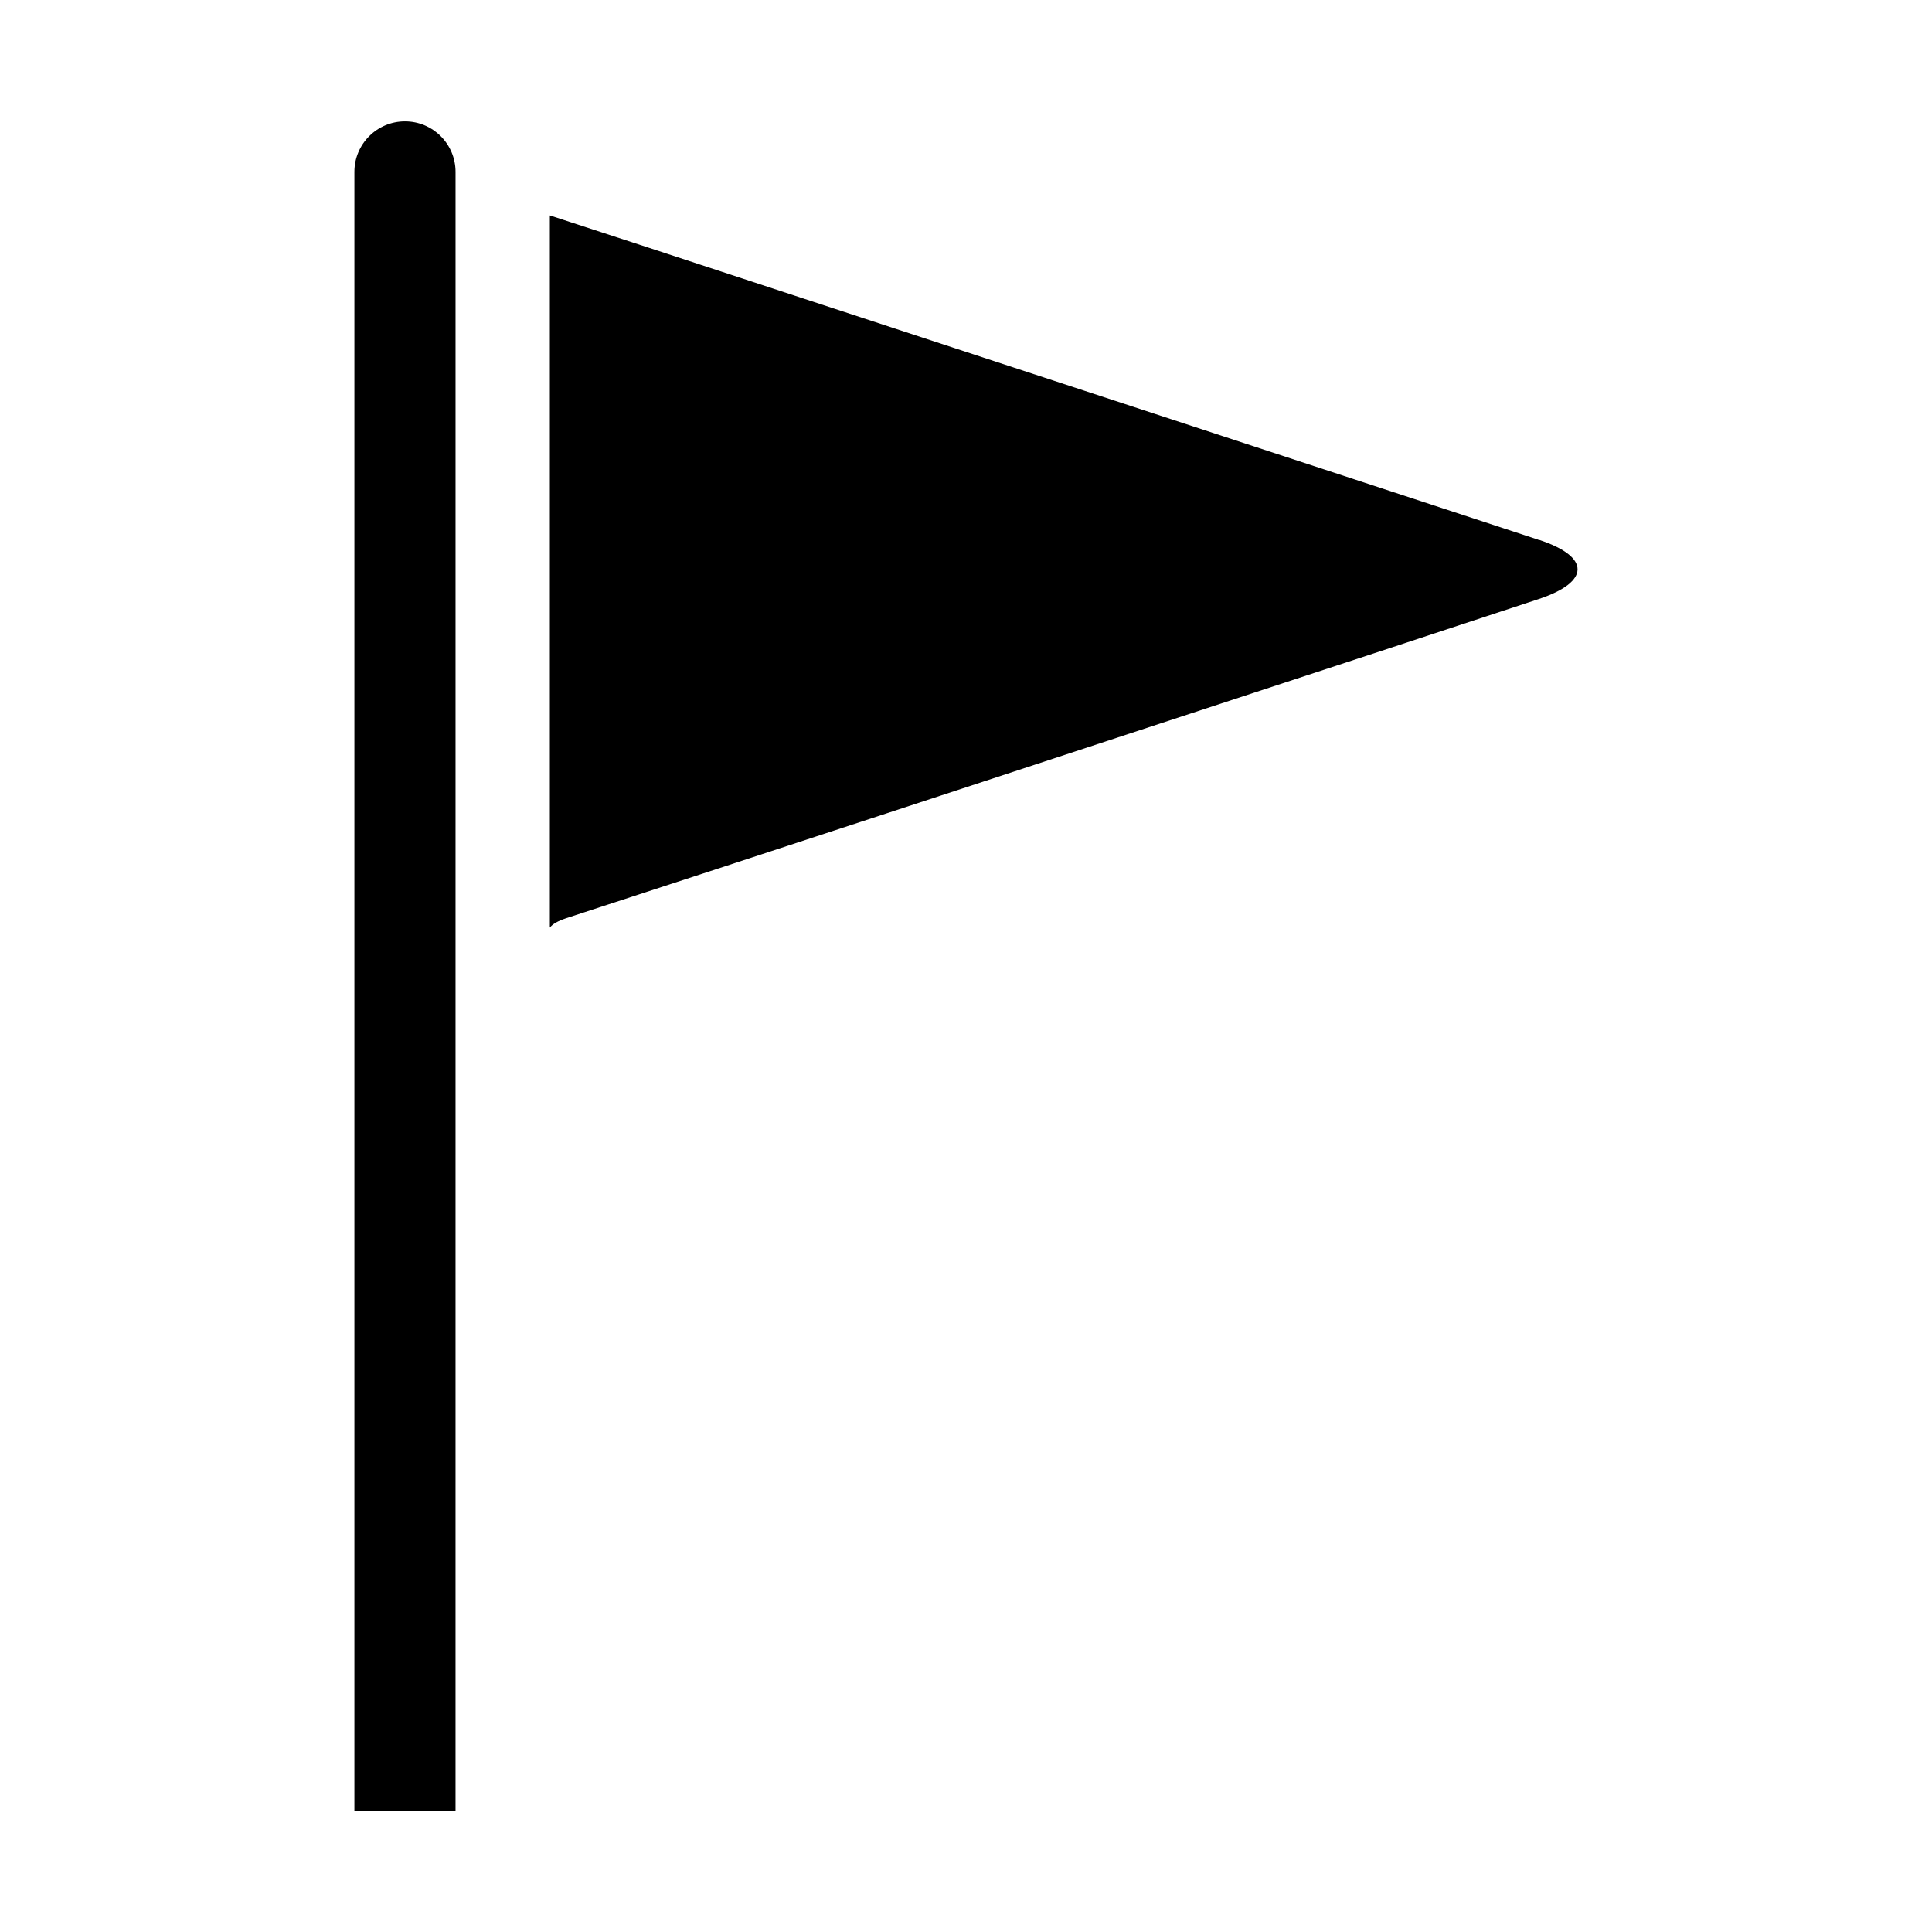
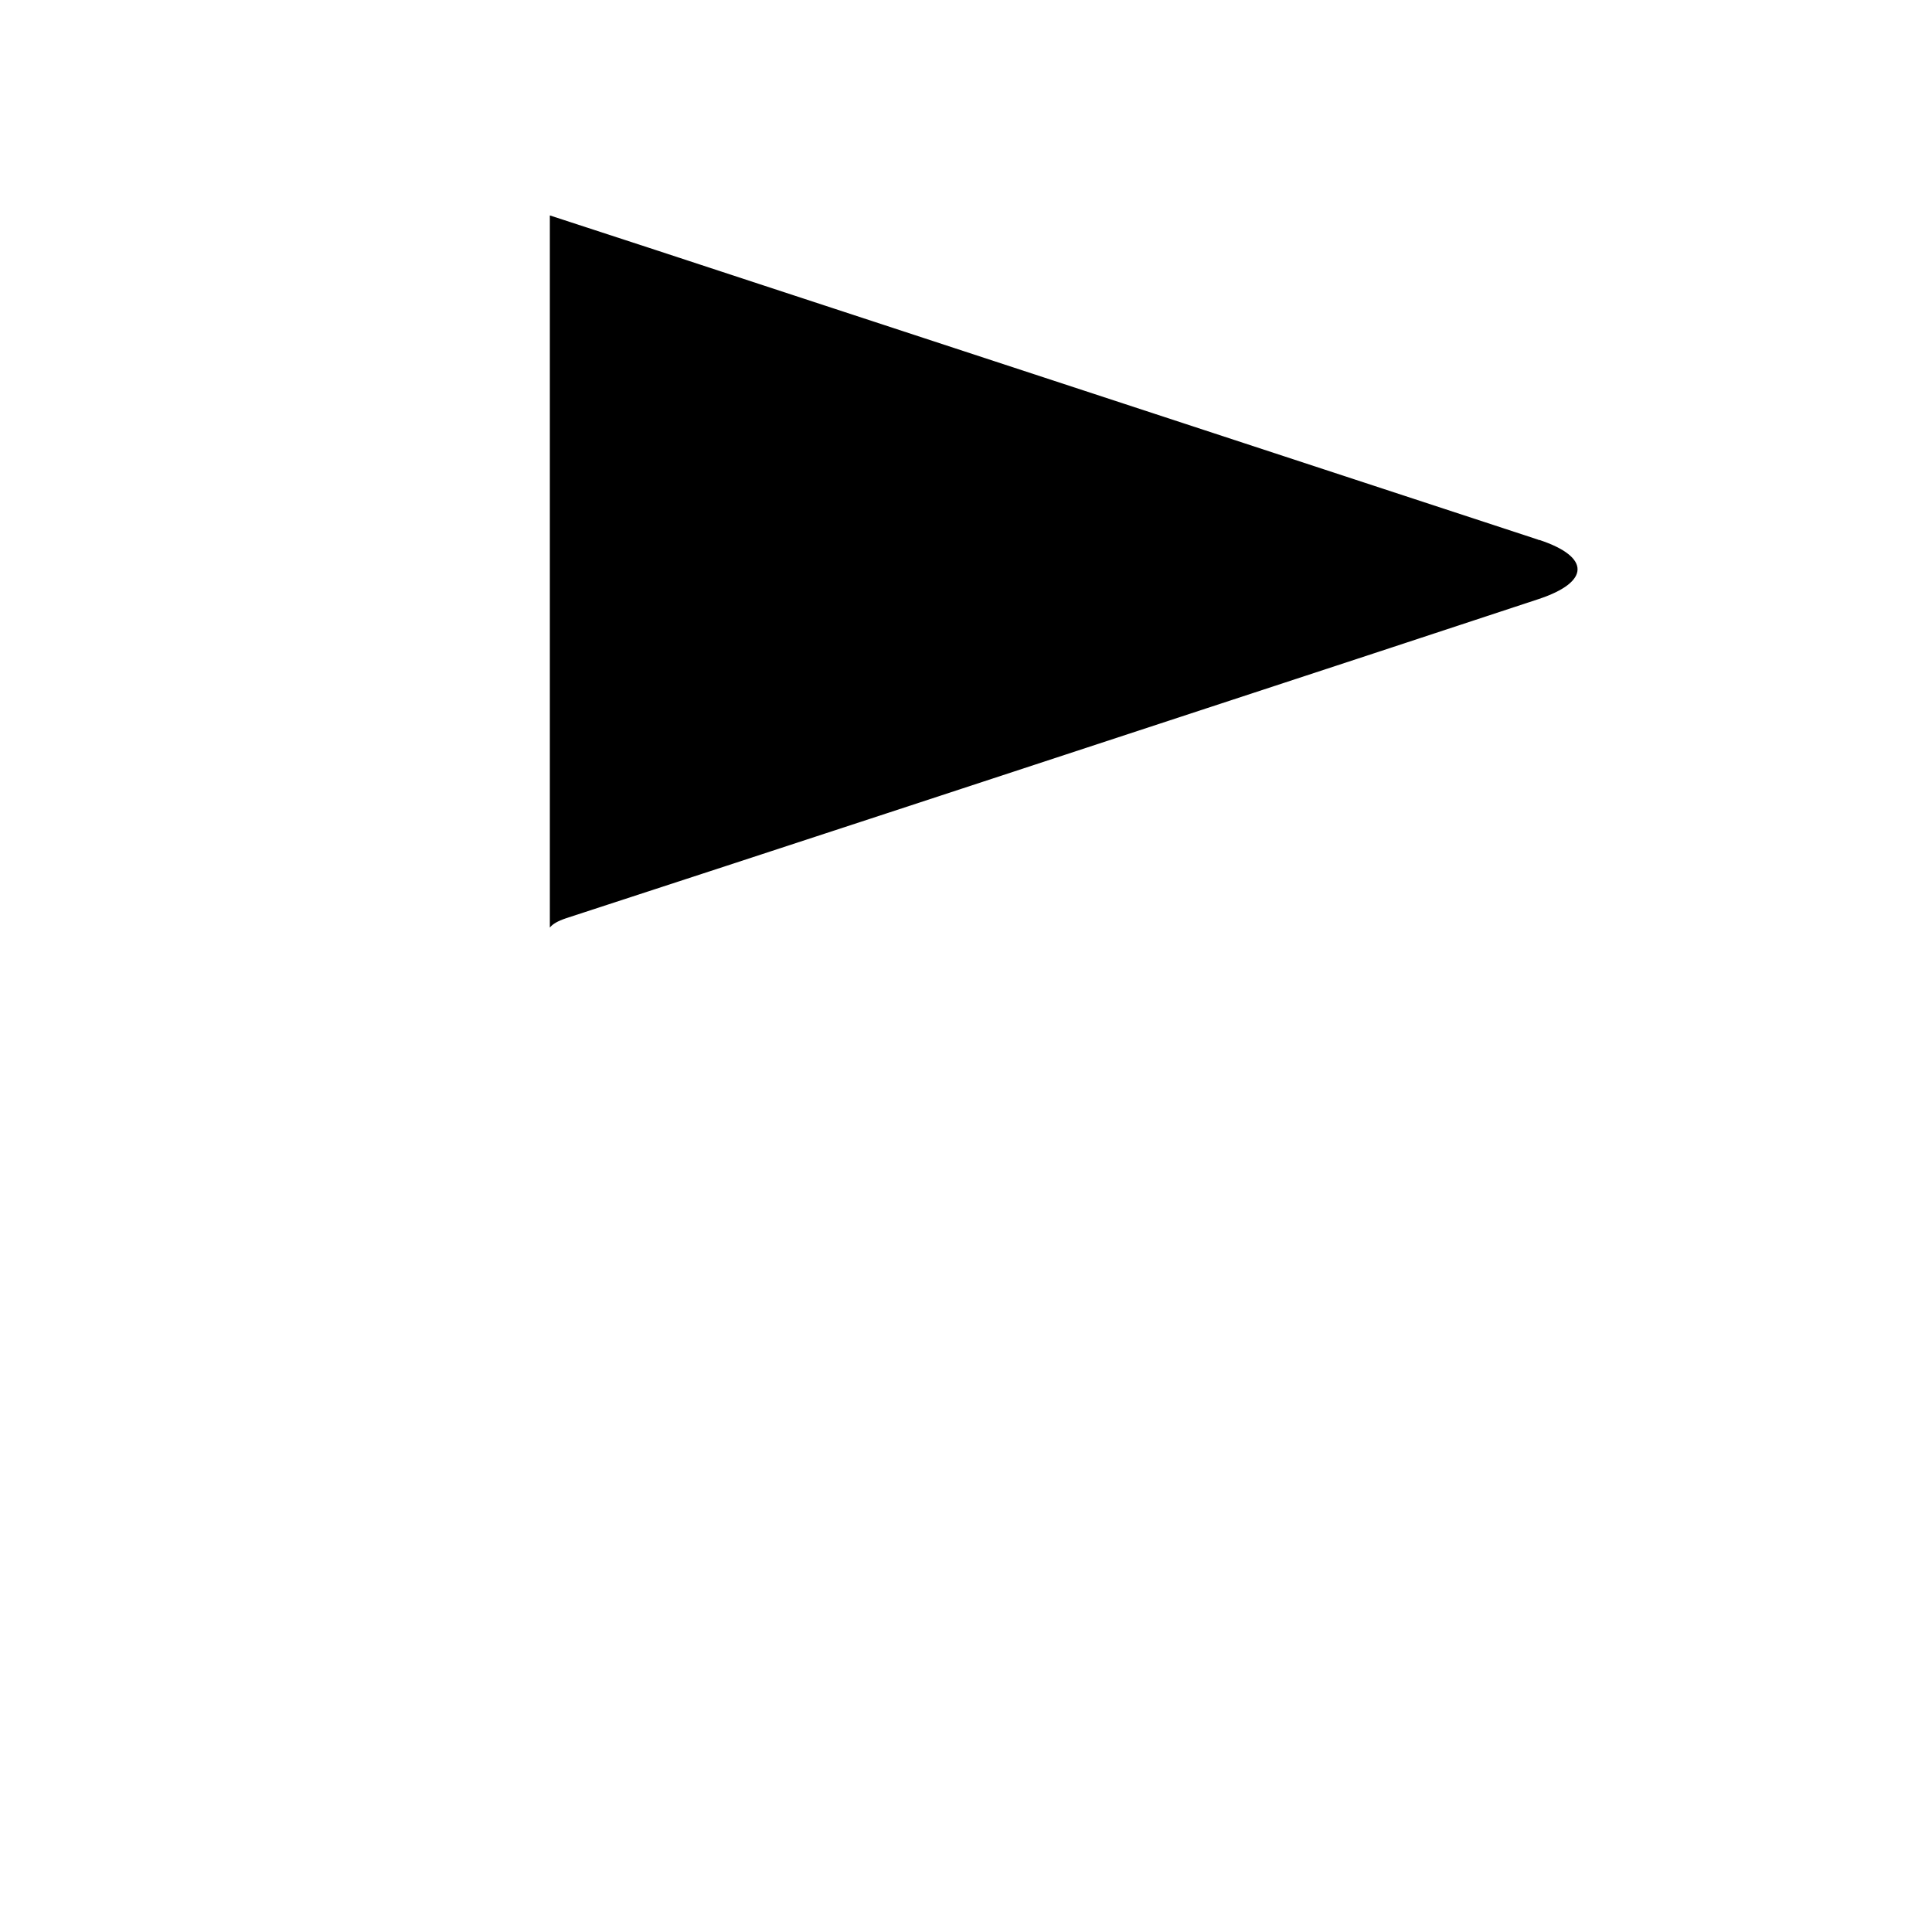
<svg xmlns="http://www.w3.org/2000/svg" fill="#000000" width="800px" height="800px" version="1.1" viewBox="144 144 512 512">
  <g>
    <path d="m551.95 287.14s-0.352-0.102-0.555-0.203c-68.668-22.52-137.34-45.09-206.01-67.609-18.539-6.098-37.082-12.191-55.672-18.238v188.73c0.754-0.957 2.066-1.715 4.281-2.469 56.68-18.488 113.26-37.082 169.84-55.672 29.32-9.621 58.645-19.246 87.914-28.918 13.703-4.535 13.754-11.184 0.203-15.668z" />
-     <path d="m251.32 176.16c-7.406 0-13.402 5.996-13.402 13.402v434.28h26.801l0.004-434.28c0-7.406-5.996-13.402-13.402-13.402z" />
  </g>
</svg>